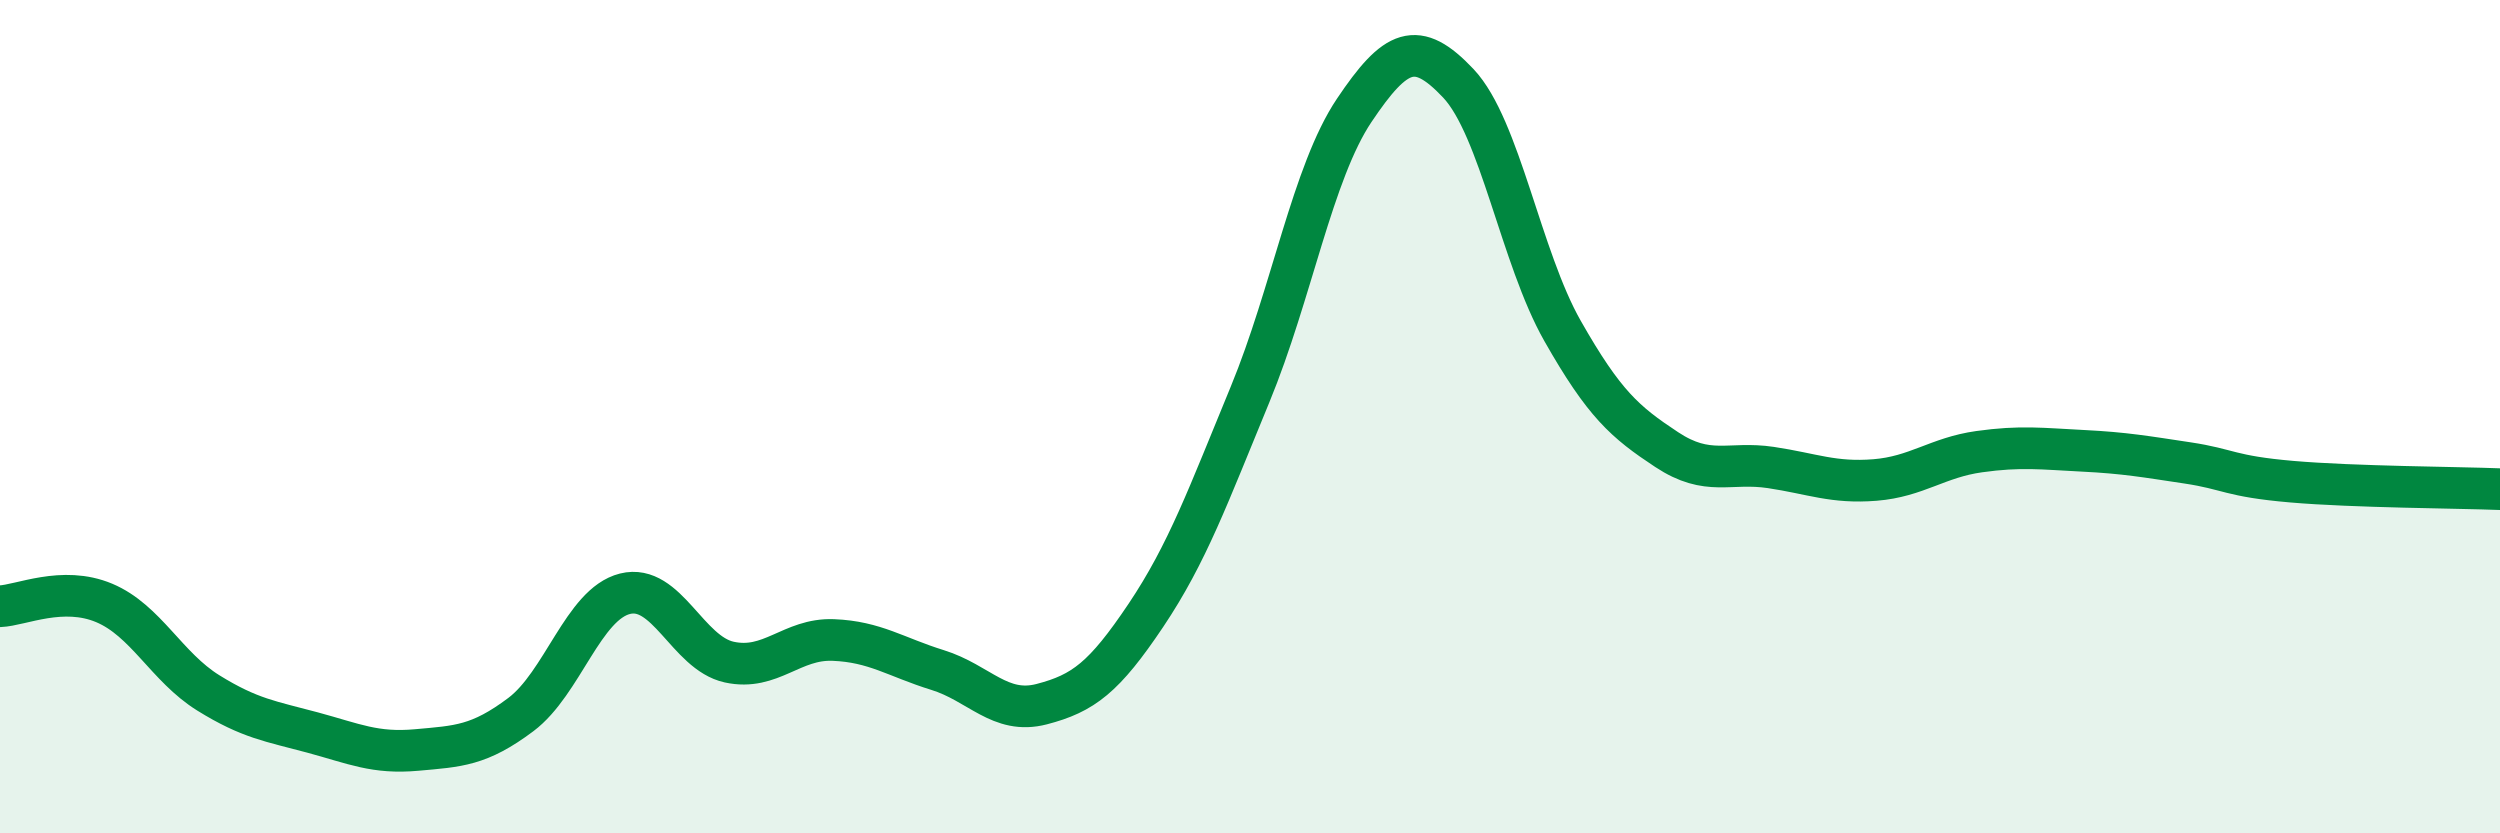
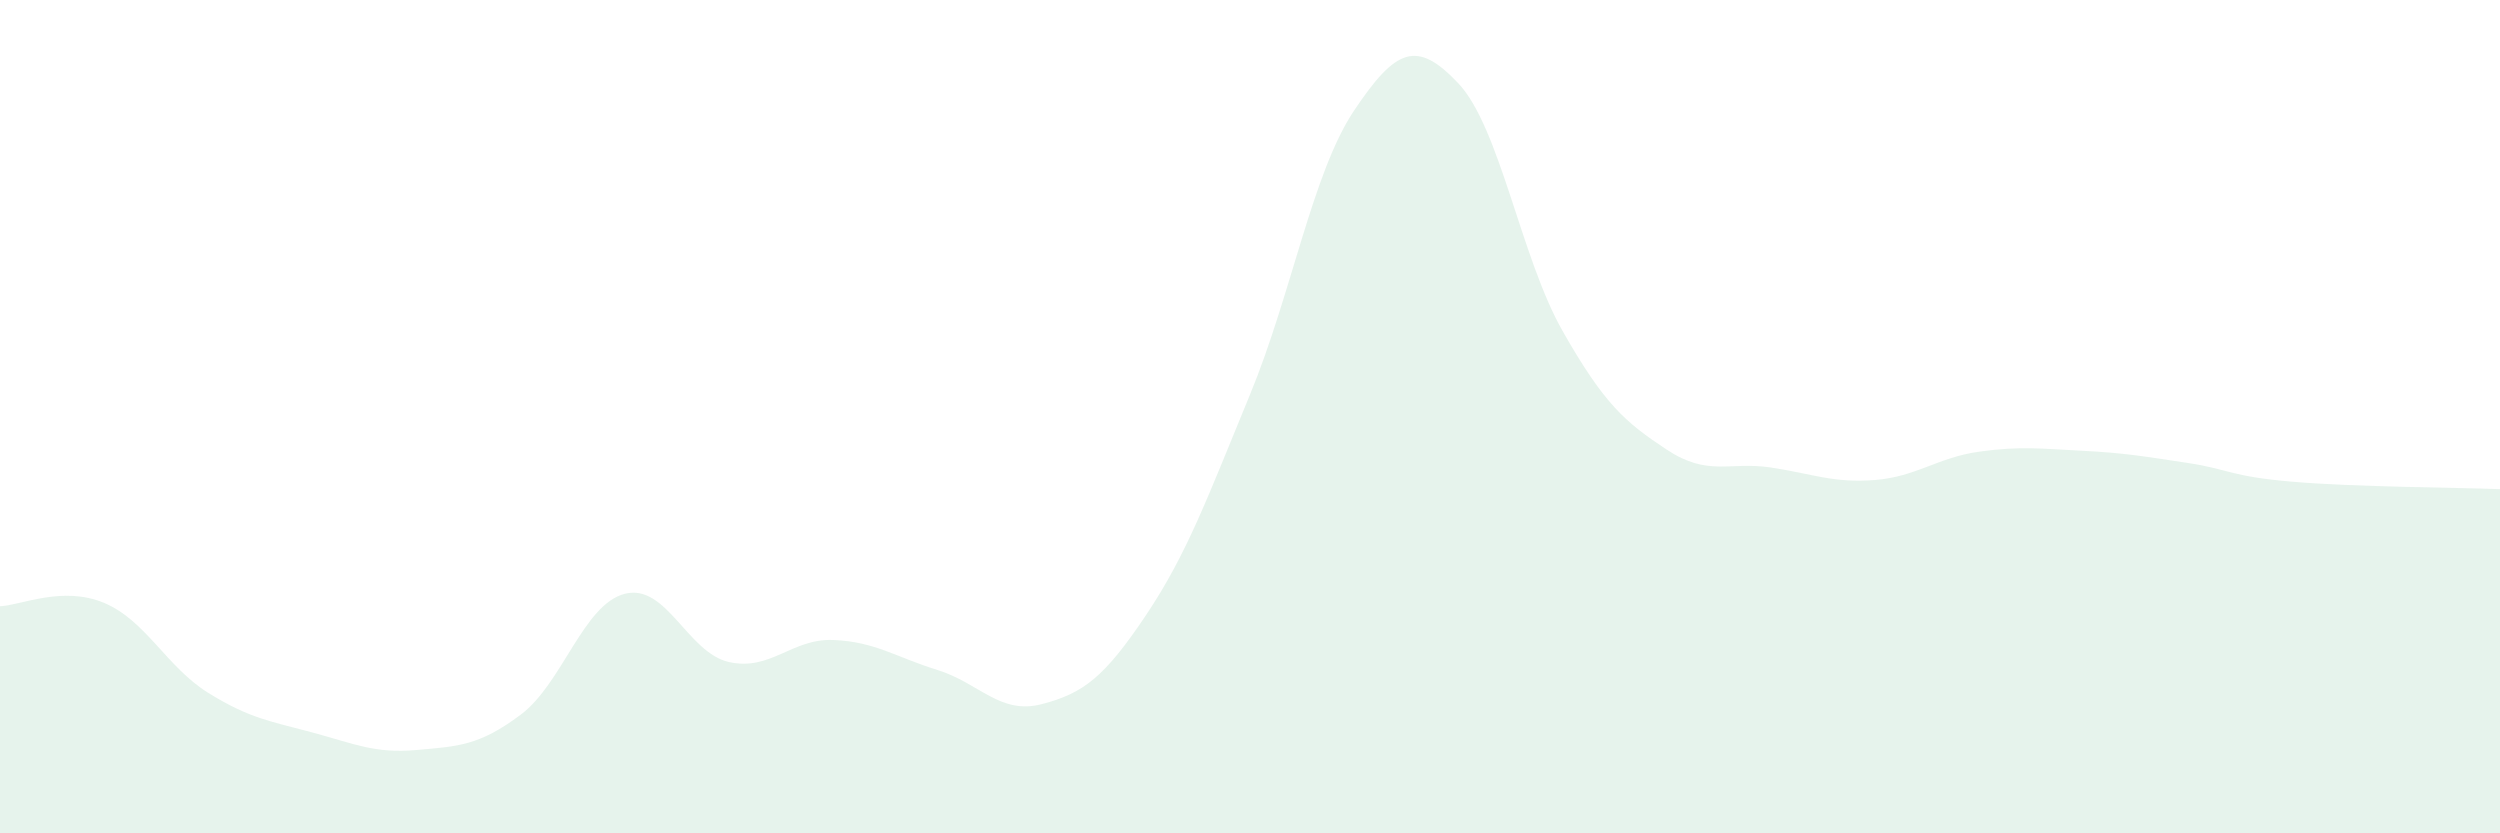
<svg xmlns="http://www.w3.org/2000/svg" width="60" height="20" viewBox="0 0 60 20">
  <path d="M 0,14.55 C 0.5,14.53 1.5,14.05 2.5,14.47 C 3.5,14.89 4,16.01 5,16.63 C 6,17.25 6.5,17.31 7.5,17.58 C 8.5,17.85 9,18.09 10,18 C 11,17.91 11.5,17.9 12.5,17.15 C 13.5,16.4 14,14.5 15,14.25 C 16,14 16.5,15.67 17.5,15.89 C 18.5,16.11 19,15.32 20,15.36 C 21,15.4 21.5,15.77 22.5,16.08 C 23.5,16.39 24,17.16 25,16.9 C 26,16.64 26.5,16.26 27.5,14.77 C 28.5,13.28 29,11.89 30,9.47 C 31,7.05 31.5,4.14 32.5,2.65 C 33.5,1.16 34,0.94 35,2 C 36,3.06 36.5,6.18 37.5,7.94 C 38.5,9.7 39,10.13 40,10.79 C 41,11.45 41.5,11.07 42.5,11.22 C 43.5,11.37 44,11.6 45,11.52 C 46,11.44 46.5,10.98 47.5,10.84 C 48.5,10.7 49,10.77 50,10.82 C 51,10.87 51.5,10.96 52.5,11.11 C 53.5,11.26 53.5,11.43 55,11.56 C 56.5,11.69 59,11.7 60,11.74L60 20L0 20Z" fill="#008740" opacity="0.1" stroke-linecap="round" stroke-linejoin="round" />
-   <path d="M 0,14.55 C 0.5,14.53 1.5,14.05 2.5,14.47 C 3.5,14.89 4,16.01 5,16.63 C 6,17.25 6.5,17.31 7.5,17.58 C 8.5,17.85 9,18.09 10,18 C 11,17.91 11.5,17.9 12.5,17.15 C 13.5,16.4 14,14.5 15,14.25 C 16,14 16.5,15.67 17.5,15.89 C 18.5,16.11 19,15.32 20,15.36 C 21,15.4 21.5,15.77 22.5,16.08 C 23.5,16.39 24,17.16 25,16.9 C 26,16.64 26.5,16.26 27.5,14.77 C 28.5,13.28 29,11.89 30,9.47 C 31,7.05 31.5,4.14 32.5,2.65 C 33.5,1.16 34,0.94 35,2 C 36,3.06 36.5,6.18 37.5,7.94 C 38.5,9.7 39,10.13 40,10.79 C 41,11.45 41.5,11.07 42.5,11.22 C 43.5,11.37 44,11.6 45,11.52 C 46,11.44 46.5,10.98 47.5,10.84 C 48.5,10.7 49,10.77 50,10.82 C 51,10.87 51.5,10.96 52.5,11.11 C 53.5,11.26 53.5,11.43 55,11.56 C 56.5,11.69 59,11.7 60,11.74" stroke="#008740" stroke-width="1" fill="none" stroke-linecap="round" stroke-linejoin="round" />
</svg>